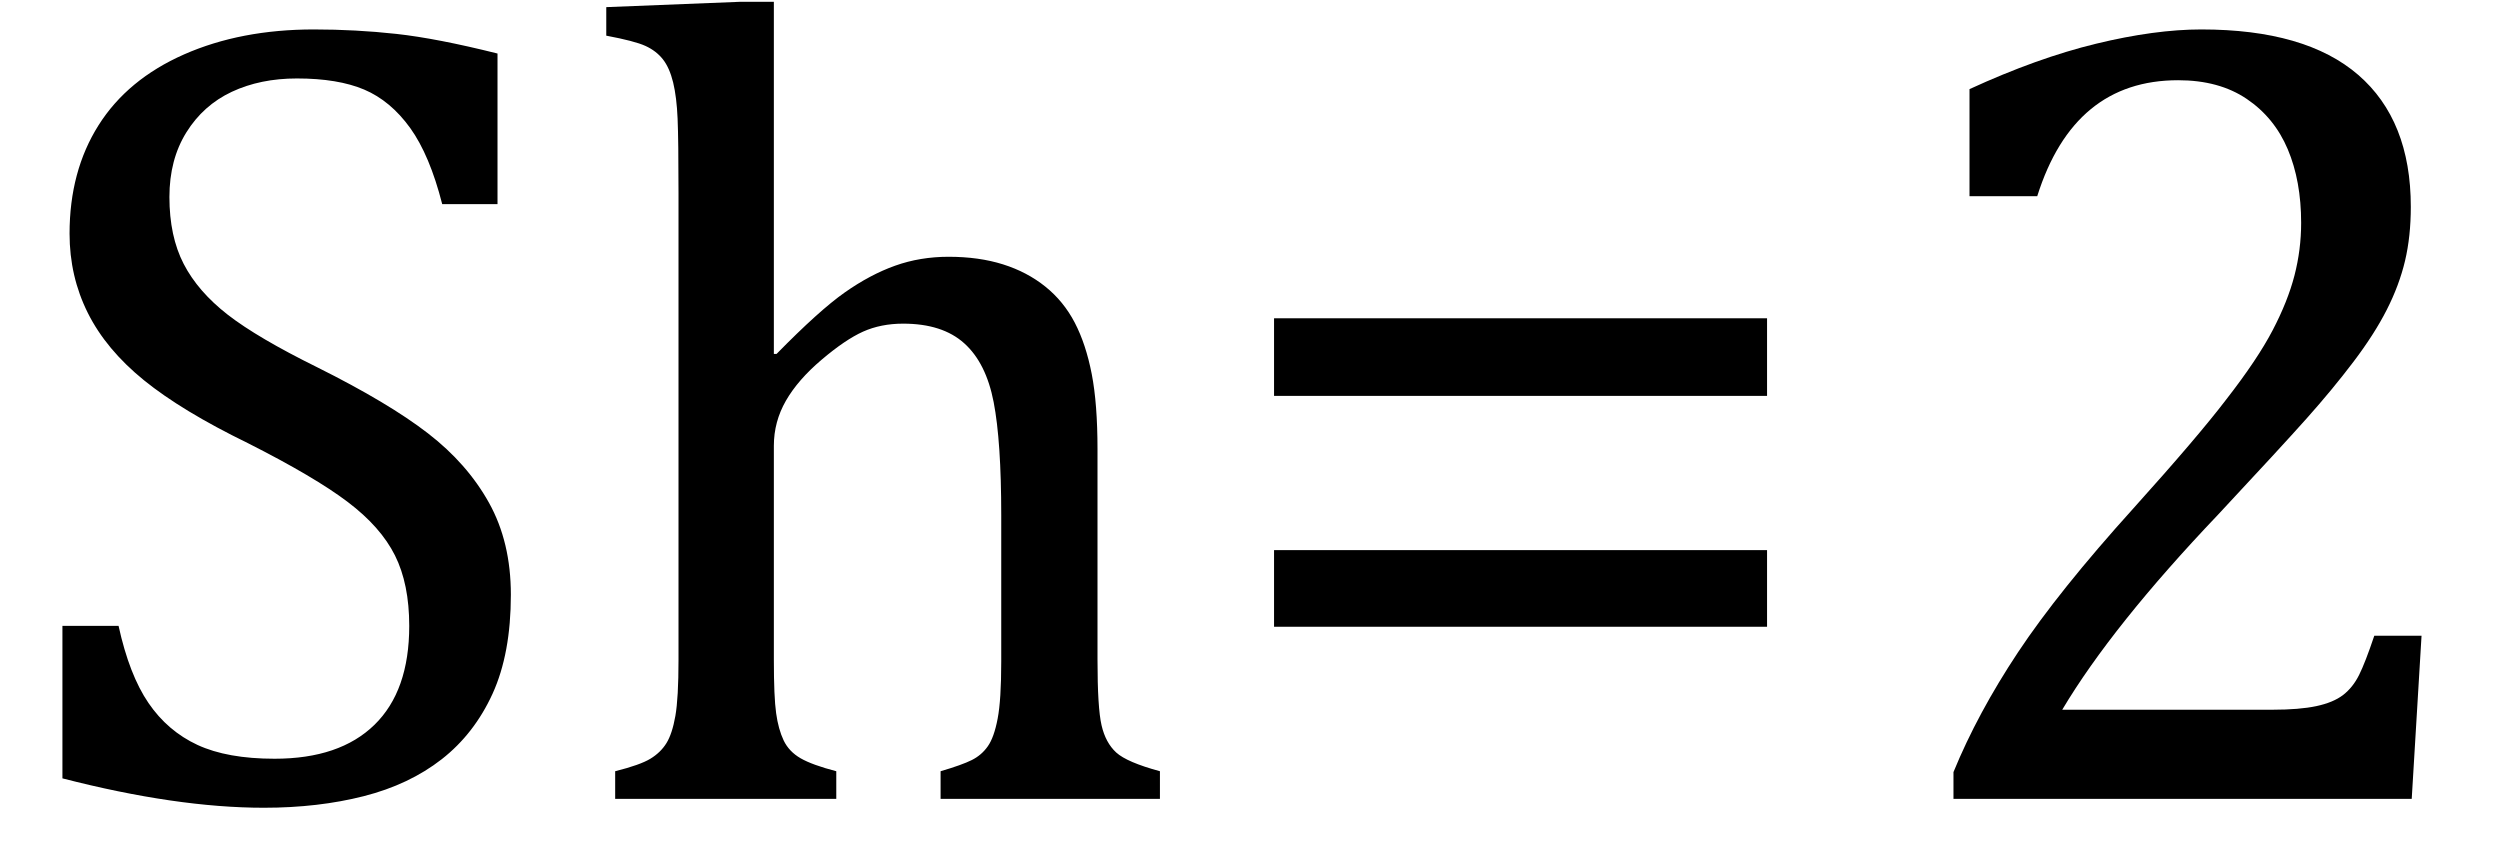
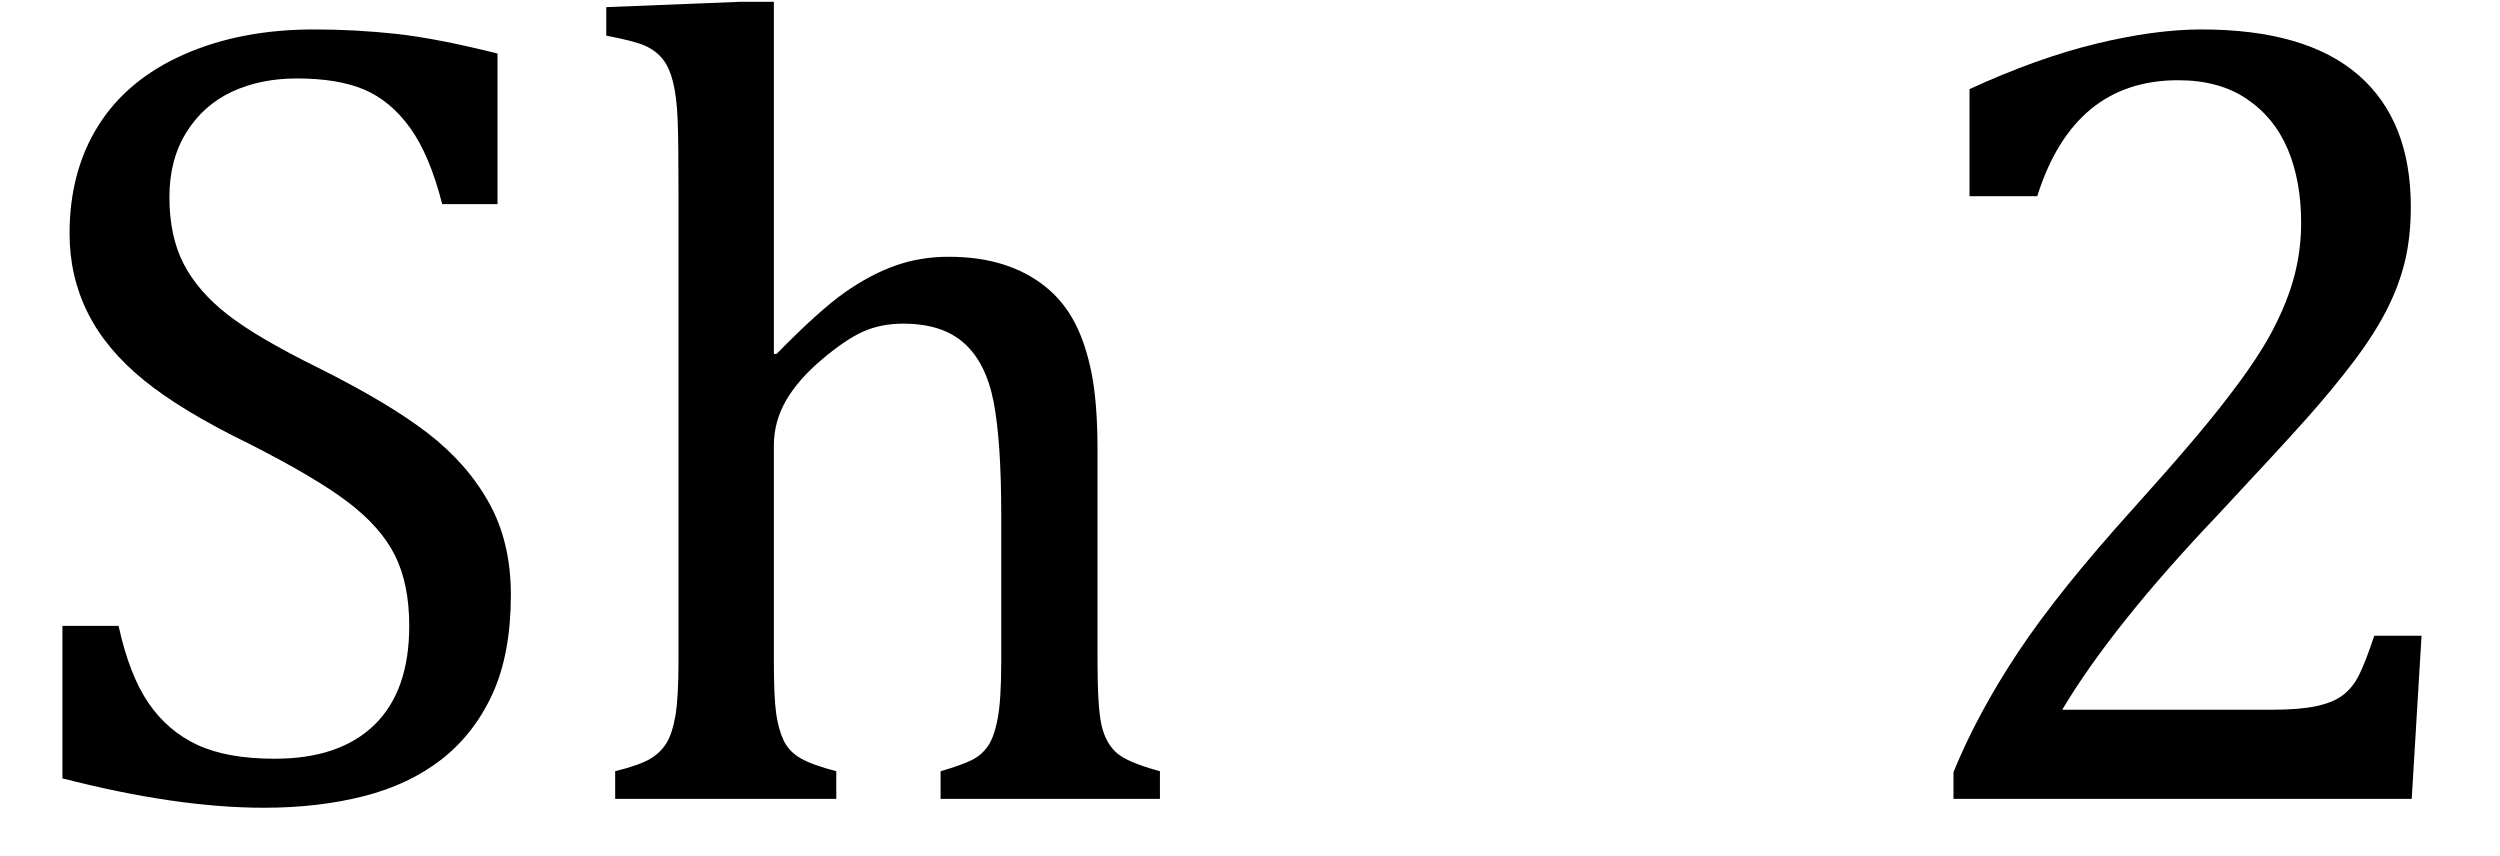
<svg xmlns="http://www.w3.org/2000/svg" stroke-dasharray="none" shape-rendering="auto" font-family="'Dialog'" width="43.813" text-rendering="auto" fill-opacity="1" contentScriptType="text/ecmascript" color-interpolation="auto" color-rendering="auto" preserveAspectRatio="xMidYMid meet" font-size="12" fill="black" stroke="black" image-rendering="auto" stroke-miterlimit="10" zoomAndPan="magnify" version="1.0" stroke-linecap="square" stroke-linejoin="miter" contentStyleType="text/css" font-style="normal" height="15" stroke-width="1" stroke-dashoffset="0" font-weight="normal" stroke-opacity="1" y="-1">
  <defs id="genericDefs" />
  <g>
    <g text-rendering="optimizeLegibility" transform="translate(0,14)" color-rendering="optimizeQuality" color-interpolation="linearRGB" image-rendering="optimizeQuality">
      <path d="M2.078 -3.031 Q2.266 -2.172 2.602 -1.68 Q2.938 -1.188 3.461 -0.945 Q3.984 -0.703 4.812 -0.703 Q5.953 -0.703 6.562 -1.297 Q7.172 -1.891 7.172 -3.031 Q7.172 -3.766 6.922 -4.266 Q6.672 -4.766 6.094 -5.203 Q5.516 -5.641 4.344 -6.234 Q3.188 -6.797 2.523 -7.336 Q1.859 -7.875 1.539 -8.516 Q1.219 -9.156 1.219 -9.906 Q1.219 -11 1.727 -11.805 Q2.234 -12.609 3.227 -13.047 Q4.219 -13.484 5.5 -13.484 Q6.234 -13.484 6.945 -13.406 Q7.656 -13.328 8.719 -13.062 L8.719 -10.422 L7.75 -10.422 Q7.531 -11.281 7.188 -11.758 Q6.844 -12.234 6.383 -12.43 Q5.922 -12.625 5.203 -12.625 Q4.562 -12.625 4.062 -12.391 Q3.562 -12.156 3.266 -11.68 Q2.969 -11.203 2.969 -10.547 Q2.969 -9.859 3.219 -9.375 Q3.469 -8.891 3.992 -8.484 Q4.516 -8.078 5.562 -7.562 Q6.812 -6.938 7.5 -6.406 Q8.188 -5.875 8.57 -5.188 Q8.953 -4.5 8.953 -3.578 Q8.953 -2.547 8.633 -1.844 Q8.312 -1.141 7.742 -0.695 Q7.172 -0.25 6.375 -0.047 Q5.578 0.156 4.625 0.156 Q3.094 0.156 1.094 -0.359 L1.094 -3.031 L2.078 -3.031 ZM13.562 -7.797 L13.609 -7.797 Q14.359 -8.562 14.805 -8.875 Q15.25 -9.188 15.688 -9.344 Q16.125 -9.5 16.625 -9.5 Q17.156 -9.5 17.578 -9.367 Q18 -9.234 18.32 -8.977 Q18.641 -8.719 18.836 -8.344 Q19.031 -7.969 19.133 -7.445 Q19.234 -6.922 19.234 -6.125 L19.234 -2.438 Q19.234 -1.594 19.305 -1.289 Q19.375 -0.984 19.562 -0.812 Q19.75 -0.641 20.328 -0.484 L20.328 0 L16.484 0 L16.484 -0.484 Q16.859 -0.594 17.031 -0.68 Q17.203 -0.766 17.312 -0.922 Q17.422 -1.078 17.484 -1.406 Q17.547 -1.734 17.547 -2.406 L17.547 -4.969 Q17.547 -6.266 17.414 -6.953 Q17.281 -7.641 16.898 -7.984 Q16.516 -8.328 15.828 -8.328 Q15.438 -8.328 15.125 -8.188 Q14.812 -8.047 14.398 -7.695 Q13.984 -7.344 13.773 -6.977 Q13.562 -6.609 13.562 -6.188 L13.562 -2.438 Q13.562 -1.781 13.602 -1.5 Q13.641 -1.219 13.734 -1.023 Q13.828 -0.828 14.031 -0.711 Q14.234 -0.594 14.656 -0.484 L14.656 0 L10.781 0 L10.781 -0.484 Q11.219 -0.594 11.398 -0.703 Q11.578 -0.812 11.68 -0.977 Q11.781 -1.141 11.836 -1.453 Q11.891 -1.766 11.891 -2.438 L11.891 -10.609 Q11.891 -11.547 11.875 -11.922 Q11.859 -12.297 11.797 -12.555 Q11.734 -12.812 11.617 -12.961 Q11.5 -13.109 11.312 -13.195 Q11.125 -13.281 10.625 -13.375 L10.625 -13.875 L12.984 -13.969 L13.562 -13.969 L13.562 -7.797 Z" stroke="none" />
    </g>
    <g text-rendering="optimizeLegibility" transform="translate(21.109,14)" color-rendering="optimizeQuality" color-interpolation="linearRGB" image-rendering="optimizeQuality">
-       <path d="M1.219 -7.062 L1.219 -8.422 L9.859 -8.422 L9.859 -7.062 L1.219 -7.062 ZM1.219 -3.016 L1.219 -4.359 L9.859 -4.359 L9.859 -3.016 L1.219 -3.016 Z" stroke="none" />
-     </g>
+       </g>
    <g text-rendering="optimizeLegibility" transform="translate(32.969,14)" color-rendering="optimizeQuality" color-interpolation="linearRGB" image-rendering="optimizeQuality">
      <path d="M6.859 -1.562 Q7.328 -1.562 7.625 -1.625 Q7.922 -1.688 8.094 -1.82 Q8.266 -1.953 8.375 -2.172 Q8.484 -2.391 8.641 -2.859 L9.469 -2.859 L9.297 0 L1.266 0 L1.266 -0.469 Q1.688 -1.5 2.398 -2.57 Q3.109 -3.641 4.422 -5.094 Q5.547 -6.344 6.047 -7 Q6.594 -7.703 6.859 -8.211 Q7.125 -8.719 7.242 -9.172 Q7.359 -9.625 7.359 -10.094 Q7.359 -10.828 7.125 -11.383 Q6.891 -11.938 6.406 -12.266 Q5.922 -12.594 5.203 -12.594 Q3.375 -12.594 2.734 -10.562 L1.547 -10.562 L1.547 -12.438 Q2.734 -12.984 3.766 -13.234 Q4.797 -13.484 5.609 -13.484 Q7.438 -13.484 8.359 -12.688 Q9.281 -11.891 9.281 -10.375 Q9.281 -9.859 9.18 -9.43 Q9.078 -9 8.859 -8.57 Q8.641 -8.141 8.273 -7.656 Q7.906 -7.172 7.453 -6.664 Q7 -6.156 5.906 -4.984 Q4.047 -3.031 3.172 -1.562 L6.859 -1.562 Z" stroke="none" />
    </g>
  </g>
</svg>